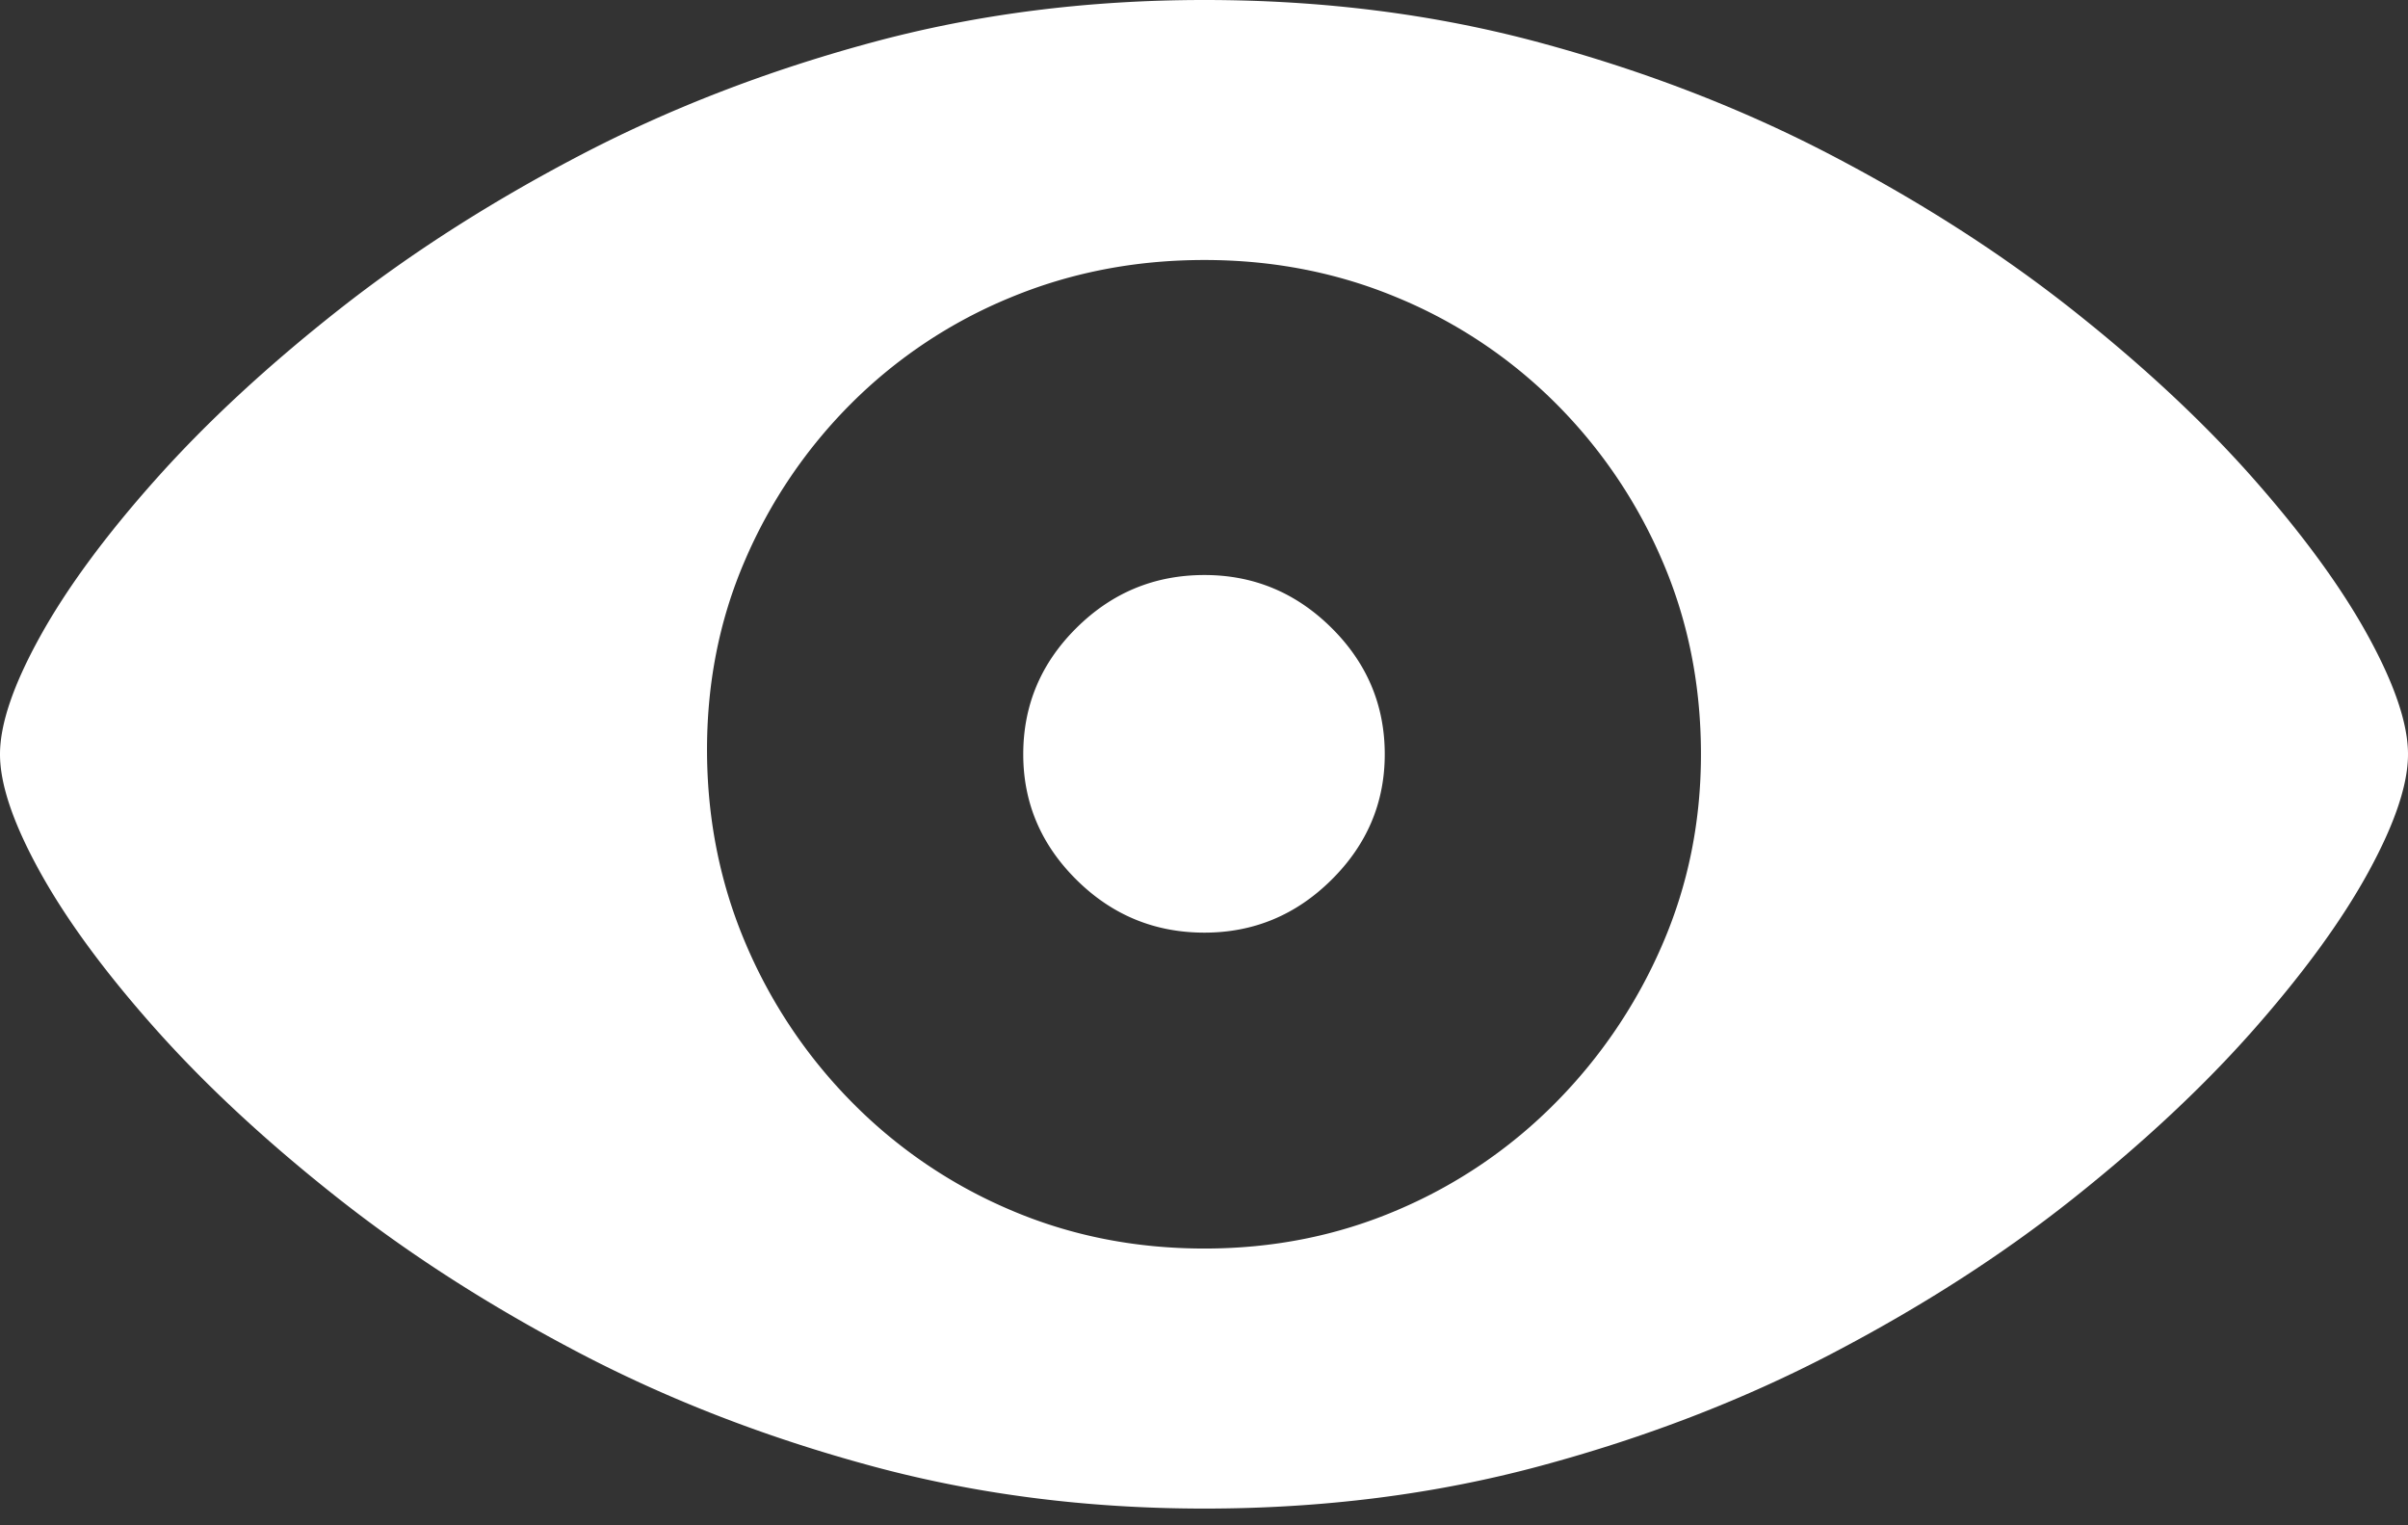
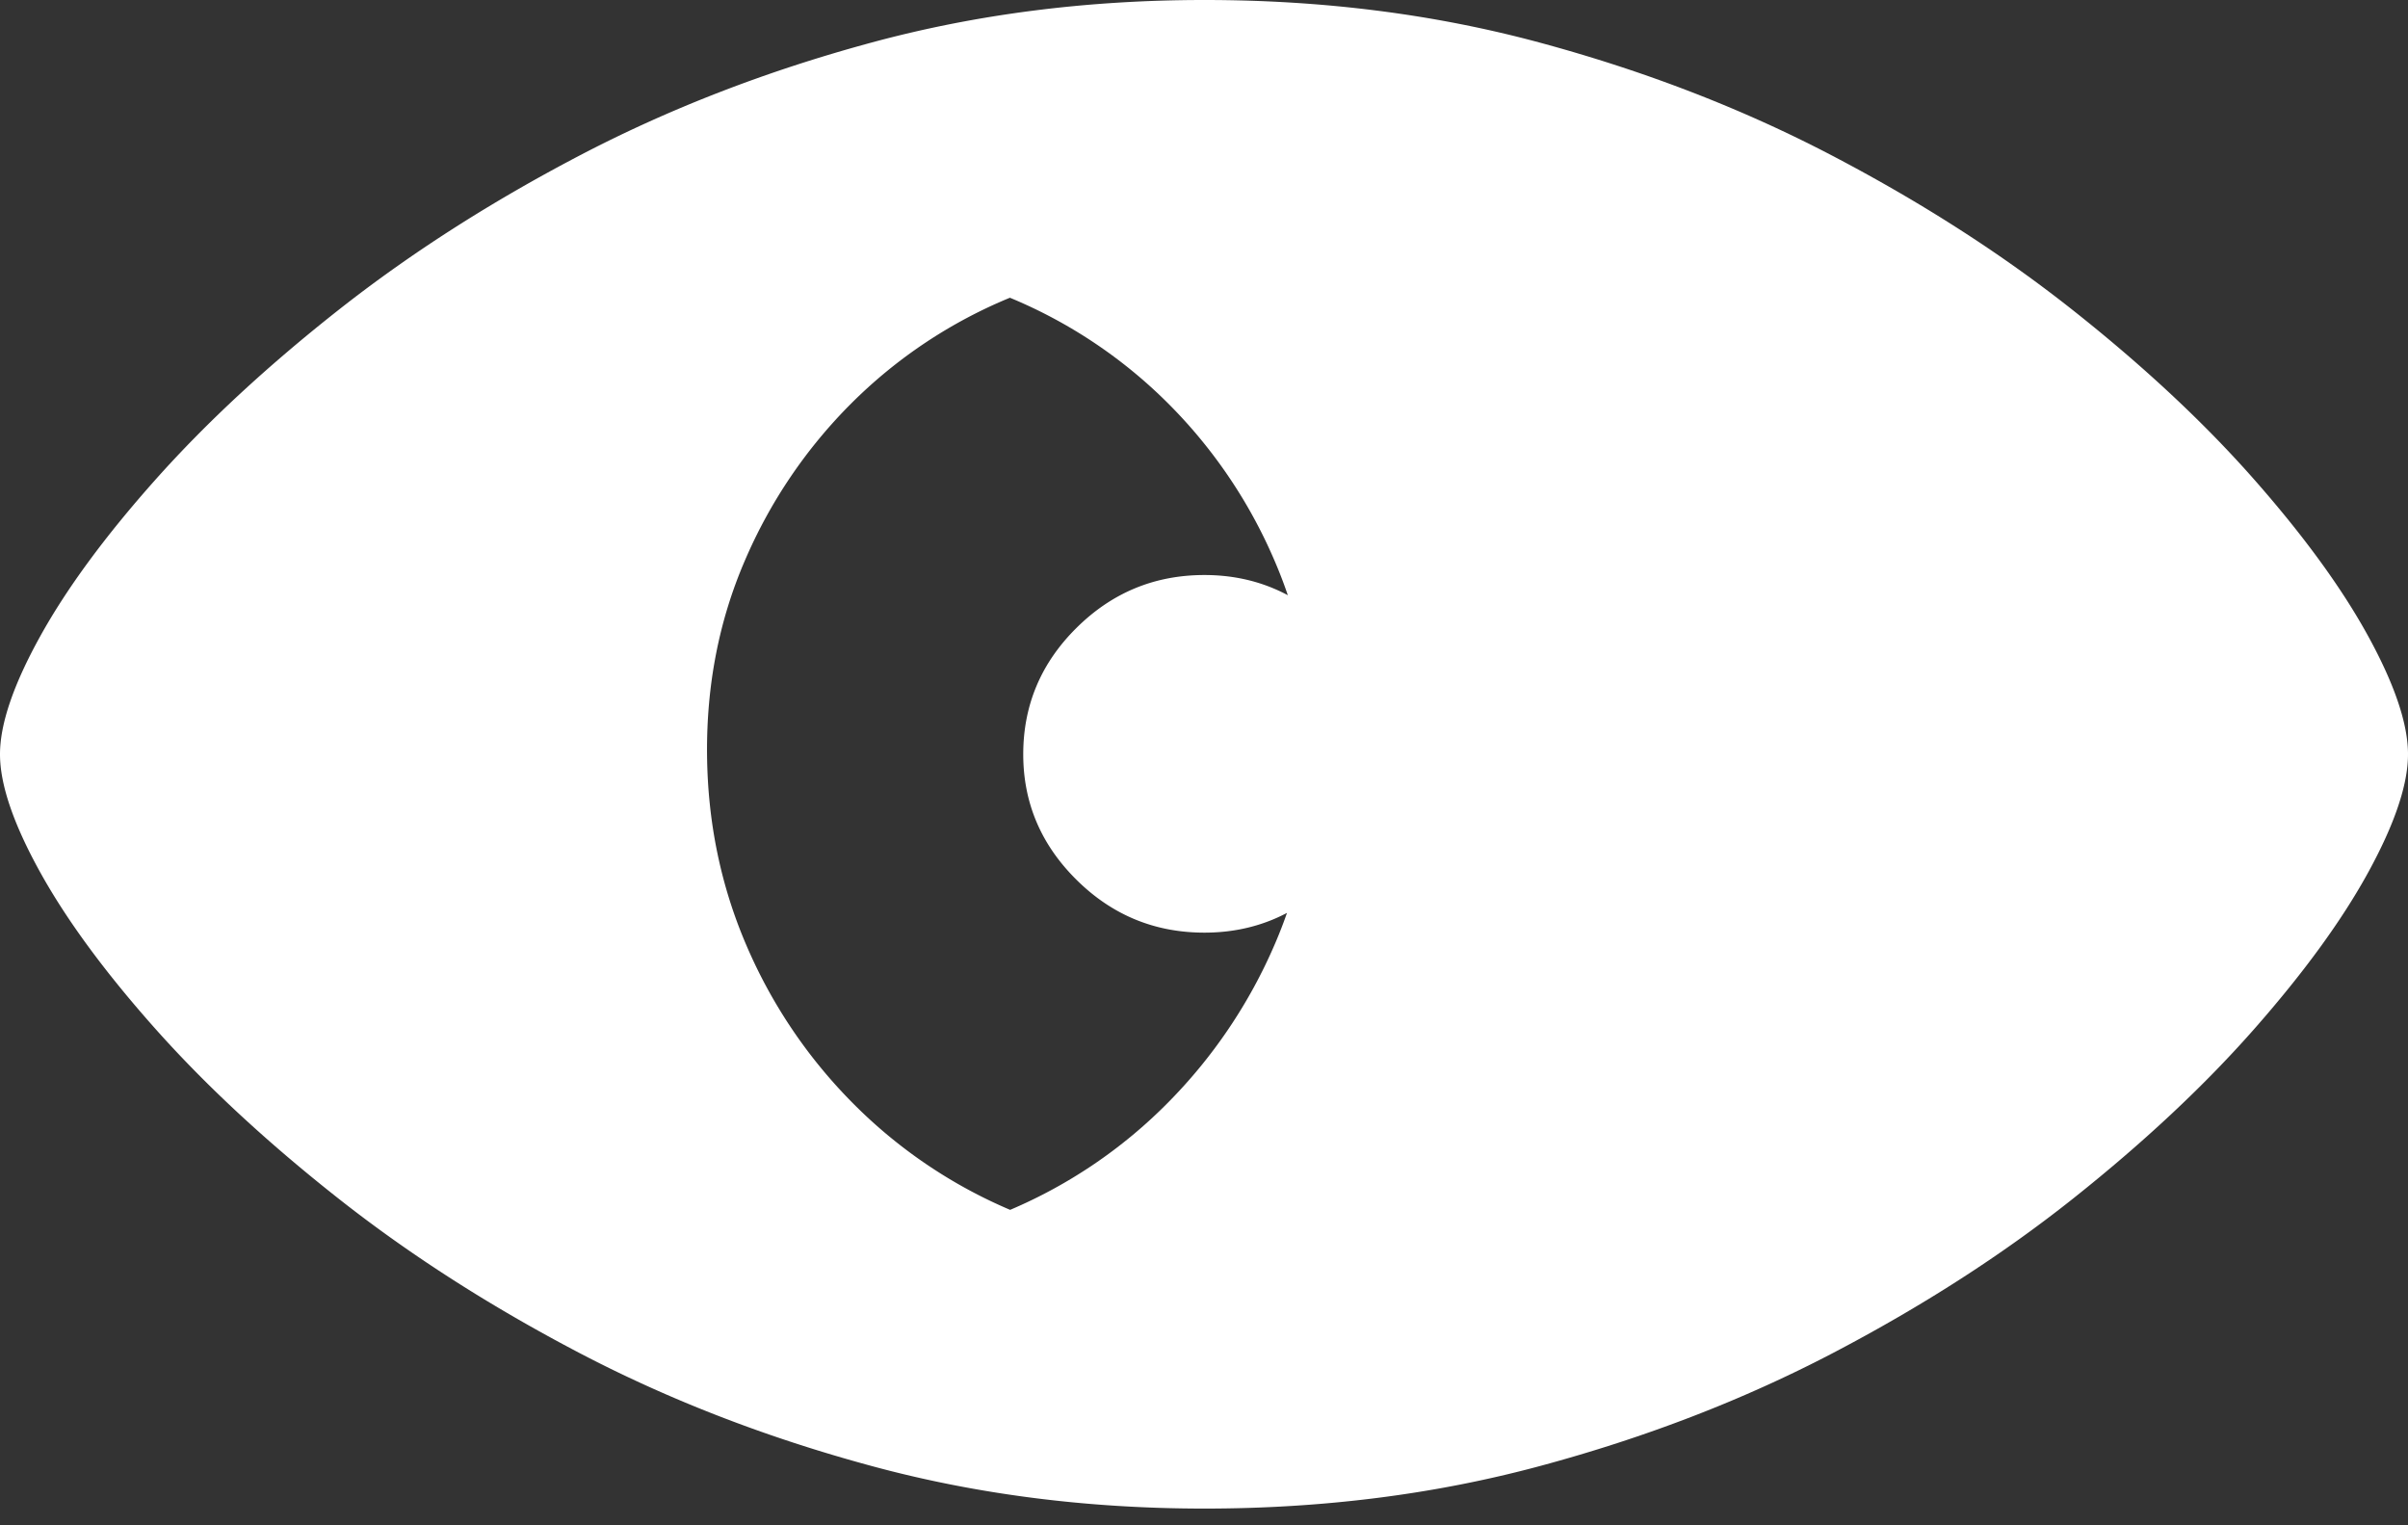
<svg xmlns="http://www.w3.org/2000/svg" width="90" height="57" fill="none">
  <rect width="100%" height="100%" fill="#333333" stroke="none" />
-   <path d="M45.017 56.374c4.426 0 8.609-.53 12.548-1.592 3.94-1.061 7.58-2.465 10.923-4.211 3.342-1.747 6.335-3.67 8.98-5.77 2.644-2.1 4.902-4.212 6.772-6.334 1.87-2.123 3.298-4.085 4.283-5.886.985-1.802 1.477-3.267 1.477-4.394 0-1.128-.492-2.592-1.477-4.394-.985-1.802-2.413-3.764-4.283-5.886-1.87-2.122-4.133-4.234-6.789-6.334-2.656-2.1-5.655-4.023-8.997-5.77-3.341-1.746-6.977-3.15-10.905-4.211C53.62.53 49.443 0 45.017 0c-4.383 0-8.532.53-12.45 1.592-3.917 1.06-7.547 2.465-10.889 4.211-3.342 1.747-6.346 3.67-9.013 5.77-2.667 2.1-4.946 4.212-6.839 6.334-1.892 2.122-3.336 4.084-4.332 5.886C.498 25.595 0 27.059 0 28.187c0 1.127.498 2.592 1.494 4.394.996 1.801 2.44 3.763 4.332 5.886 1.893 2.122 4.172 4.233 6.84 6.334 2.666 2.1 5.67 4.023 9.012 5.77 3.342 1.746 6.972 3.15 10.89 4.21 3.917 1.062 8.067 1.593 12.449 1.593zm0-9.717c-2.59 0-5.008-.48-7.254-1.442a18.41 18.41 0 0 1-5.91-4.013 18.923 18.923 0 0 1-3.967-5.902c-.951-2.222-1.438-4.593-1.46-7.113-.022-2.587.448-4.996 1.41-7.23a18.705 18.705 0 0 1 3.984-5.885 18.18 18.18 0 0 1 5.926-3.946c2.258-.94 4.681-1.41 7.27-1.41 2.568 0 4.975.47 7.221 1.41a18.225 18.225 0 0 1 5.91 3.946 18.705 18.705 0 0 1 3.983 5.886c.963 2.233 1.444 4.642 1.444 7.229 0 2.52-.481 4.891-1.444 7.113a19.163 19.163 0 0 1-3.984 5.903 18.41 18.41 0 0 1-5.909 4.012c-2.246.962-4.653 1.442-7.22 1.442zm0-11.805c1.837 0 3.419-.657 4.747-1.973 1.328-1.315 1.992-2.88 1.992-4.692 0-1.835-.664-3.41-1.992-4.726-1.328-1.315-2.91-1.973-4.747-1.973-1.86 0-3.453.658-4.78 1.973-1.329 1.316-1.993 2.89-1.993 4.726 0 1.813.664 3.377 1.992 4.692 1.328 1.316 2.922 1.973 4.78 1.973z" fill="#fff" />
+   <path d="M45.017 56.374c4.426 0 8.609-.53 12.548-1.592 3.94-1.061 7.58-2.465 10.923-4.211 3.342-1.747 6.335-3.67 8.98-5.77 2.644-2.1 4.902-4.212 6.772-6.334 1.87-2.123 3.298-4.085 4.283-5.886.985-1.802 1.477-3.267 1.477-4.394 0-1.128-.492-2.592-1.477-4.394-.985-1.802-2.413-3.764-4.283-5.886-1.87-2.122-4.133-4.234-6.789-6.334-2.656-2.1-5.655-4.023-8.997-5.77-3.341-1.746-6.977-3.15-10.905-4.211C53.62.53 49.443 0 45.017 0c-4.383 0-8.532.53-12.45 1.592-3.917 1.06-7.547 2.465-10.889 4.211-3.342 1.747-6.346 3.67-9.013 5.77-2.667 2.1-4.946 4.212-6.839 6.334-1.892 2.122-3.336 4.084-4.332 5.886C.498 25.595 0 27.059 0 28.187c0 1.127.498 2.592 1.494 4.394.996 1.801 2.44 3.763 4.332 5.886 1.893 2.122 4.172 4.233 6.84 6.334 2.666 2.1 5.67 4.023 9.012 5.77 3.342 1.746 6.972 3.15 10.89 4.21 3.917 1.062 8.067 1.593 12.449 1.593zm0-9.717c-2.59 0-5.008-.48-7.254-1.442a18.41 18.41 0 0 1-5.91-4.013 18.923 18.923 0 0 1-3.967-5.902c-.951-2.222-1.438-4.593-1.46-7.113-.022-2.587.448-4.996 1.41-7.23a18.705 18.705 0 0 1 3.984-5.885 18.18 18.18 0 0 1 5.926-3.946a18.225 18.225 0 0 1 5.91 3.946 18.705 18.705 0 0 1 3.983 5.886c.963 2.233 1.444 4.642 1.444 7.229 0 2.52-.481 4.891-1.444 7.113a19.163 19.163 0 0 1-3.984 5.903 18.41 18.41 0 0 1-5.909 4.012c-2.246.962-4.653 1.442-7.22 1.442zm0-11.805c1.837 0 3.419-.657 4.747-1.973 1.328-1.315 1.992-2.88 1.992-4.692 0-1.835-.664-3.41-1.992-4.726-1.328-1.315-2.91-1.973-4.747-1.973-1.86 0-3.453.658-4.78 1.973-1.329 1.316-1.993 2.89-1.993 4.726 0 1.813.664 3.377 1.992 4.692 1.328 1.316 2.922 1.973 4.78 1.973z" fill="#fff" />
</svg>